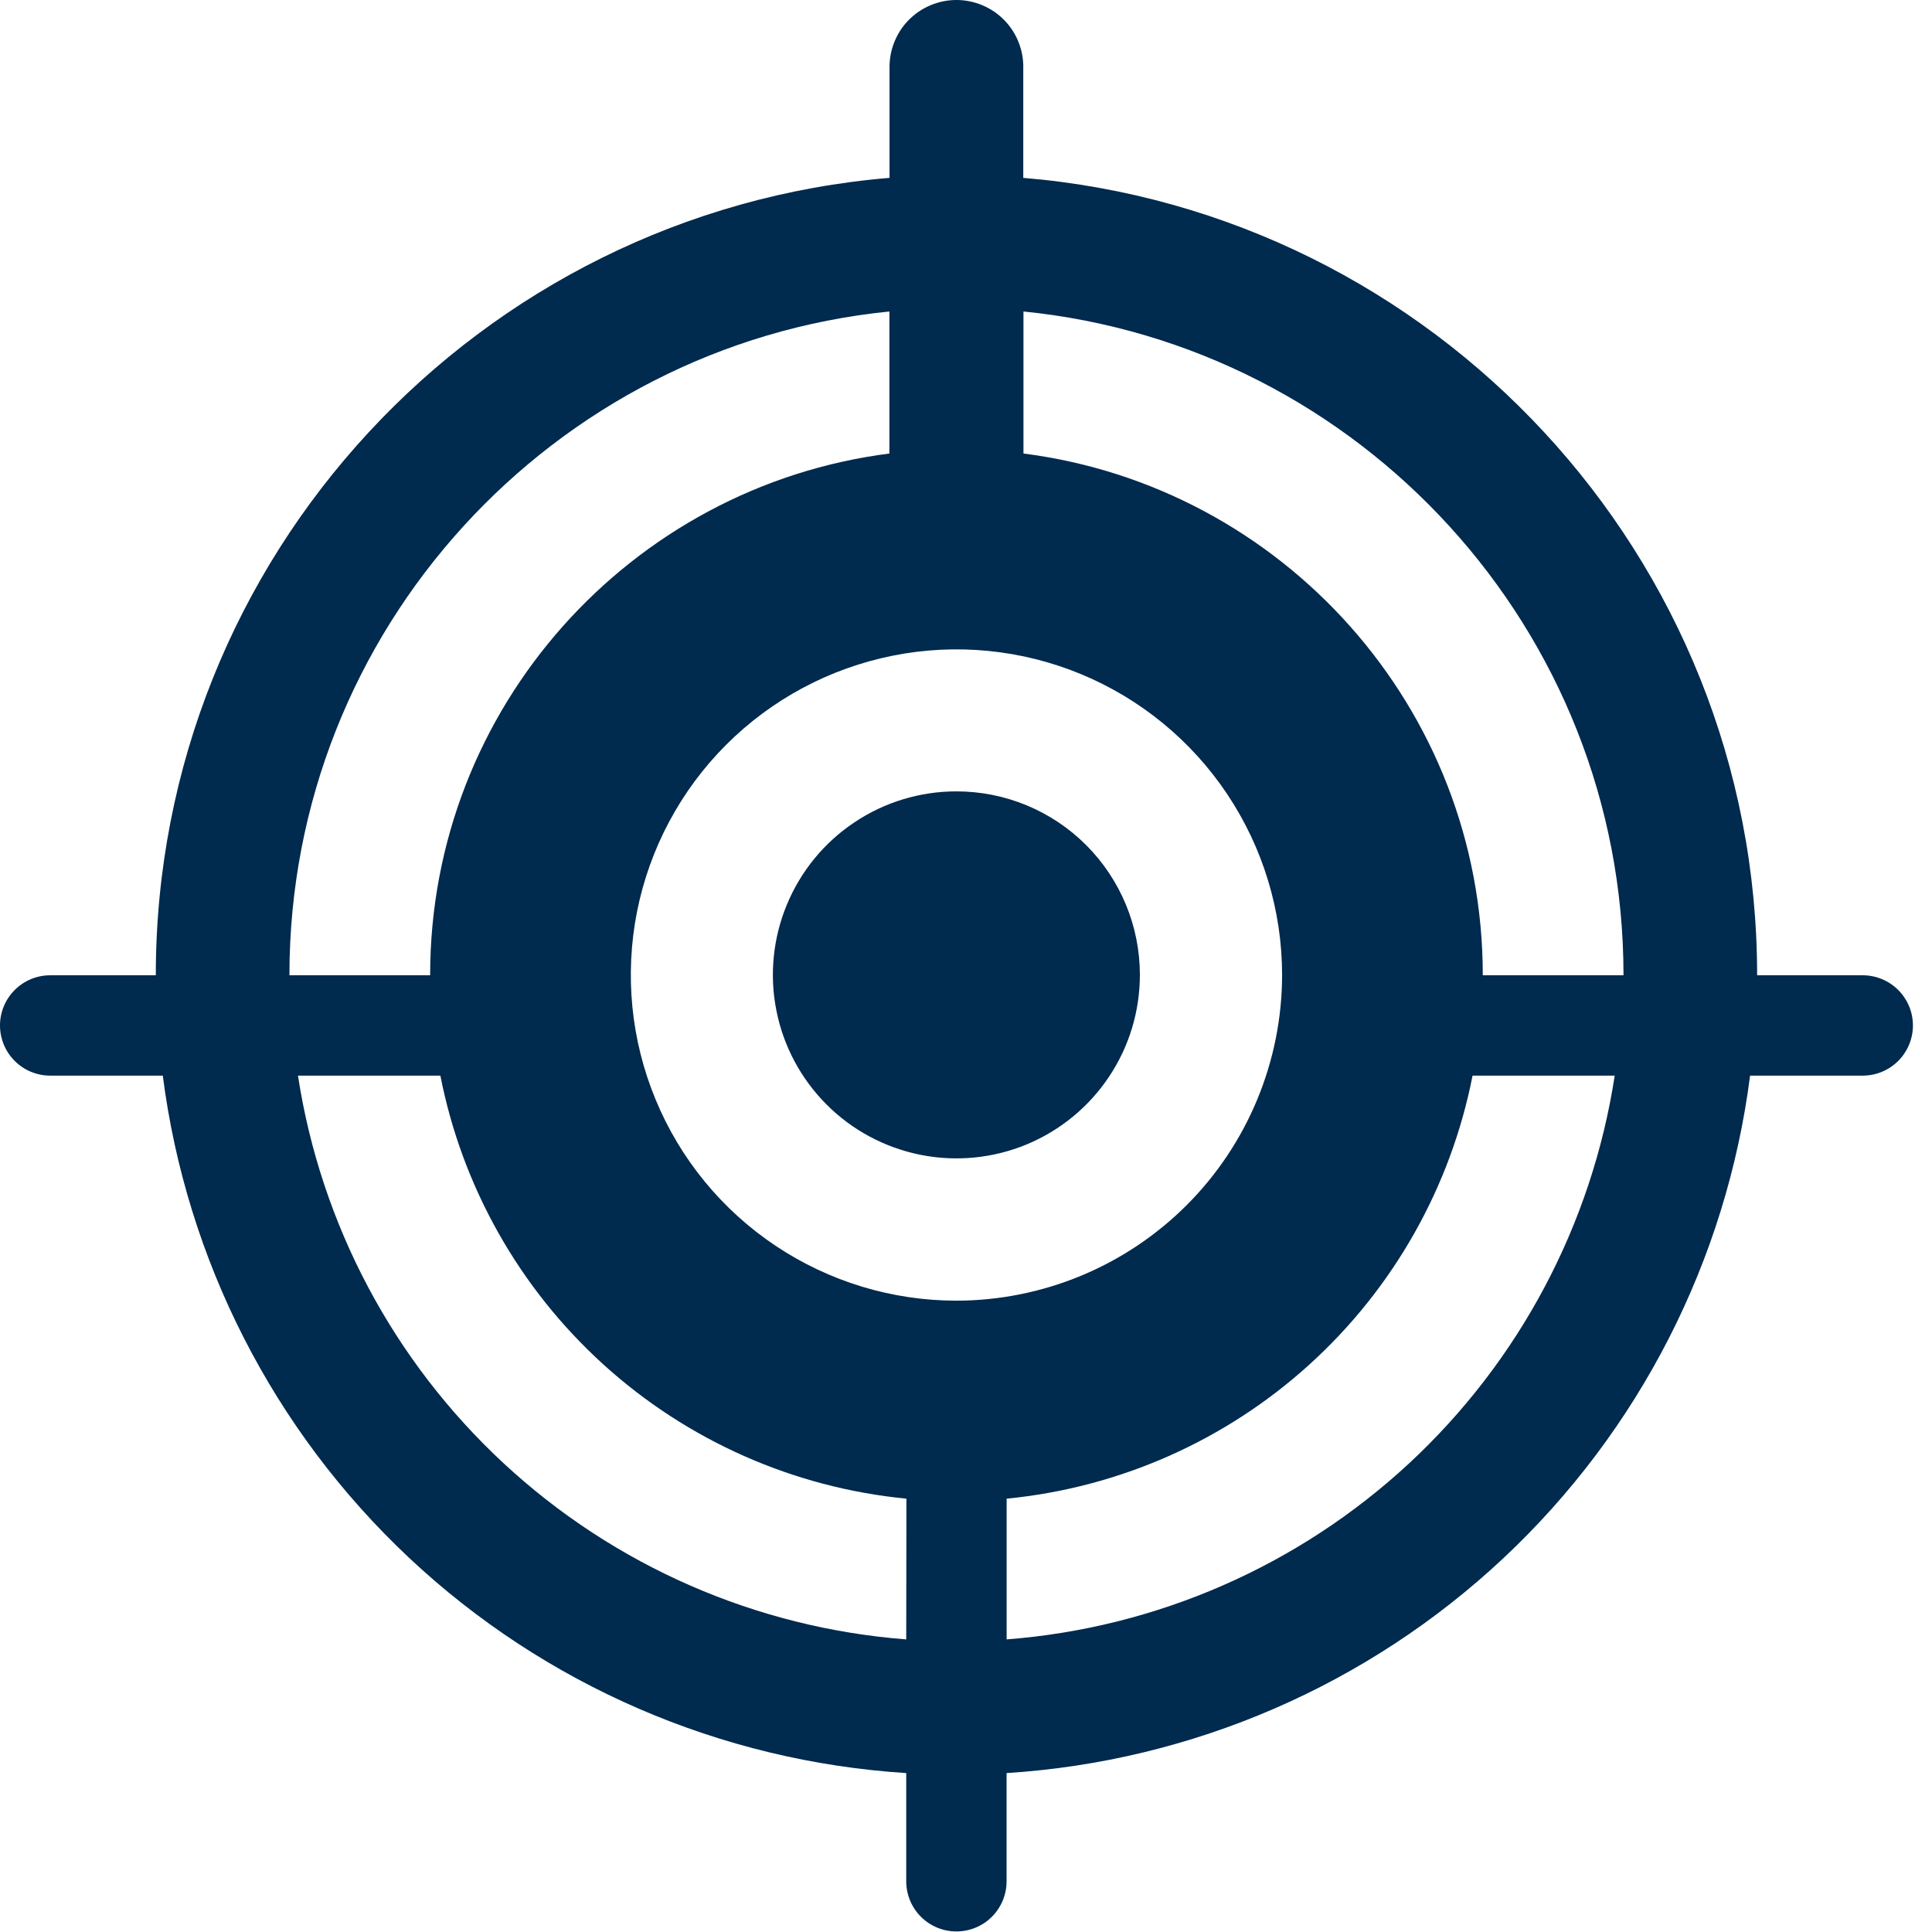
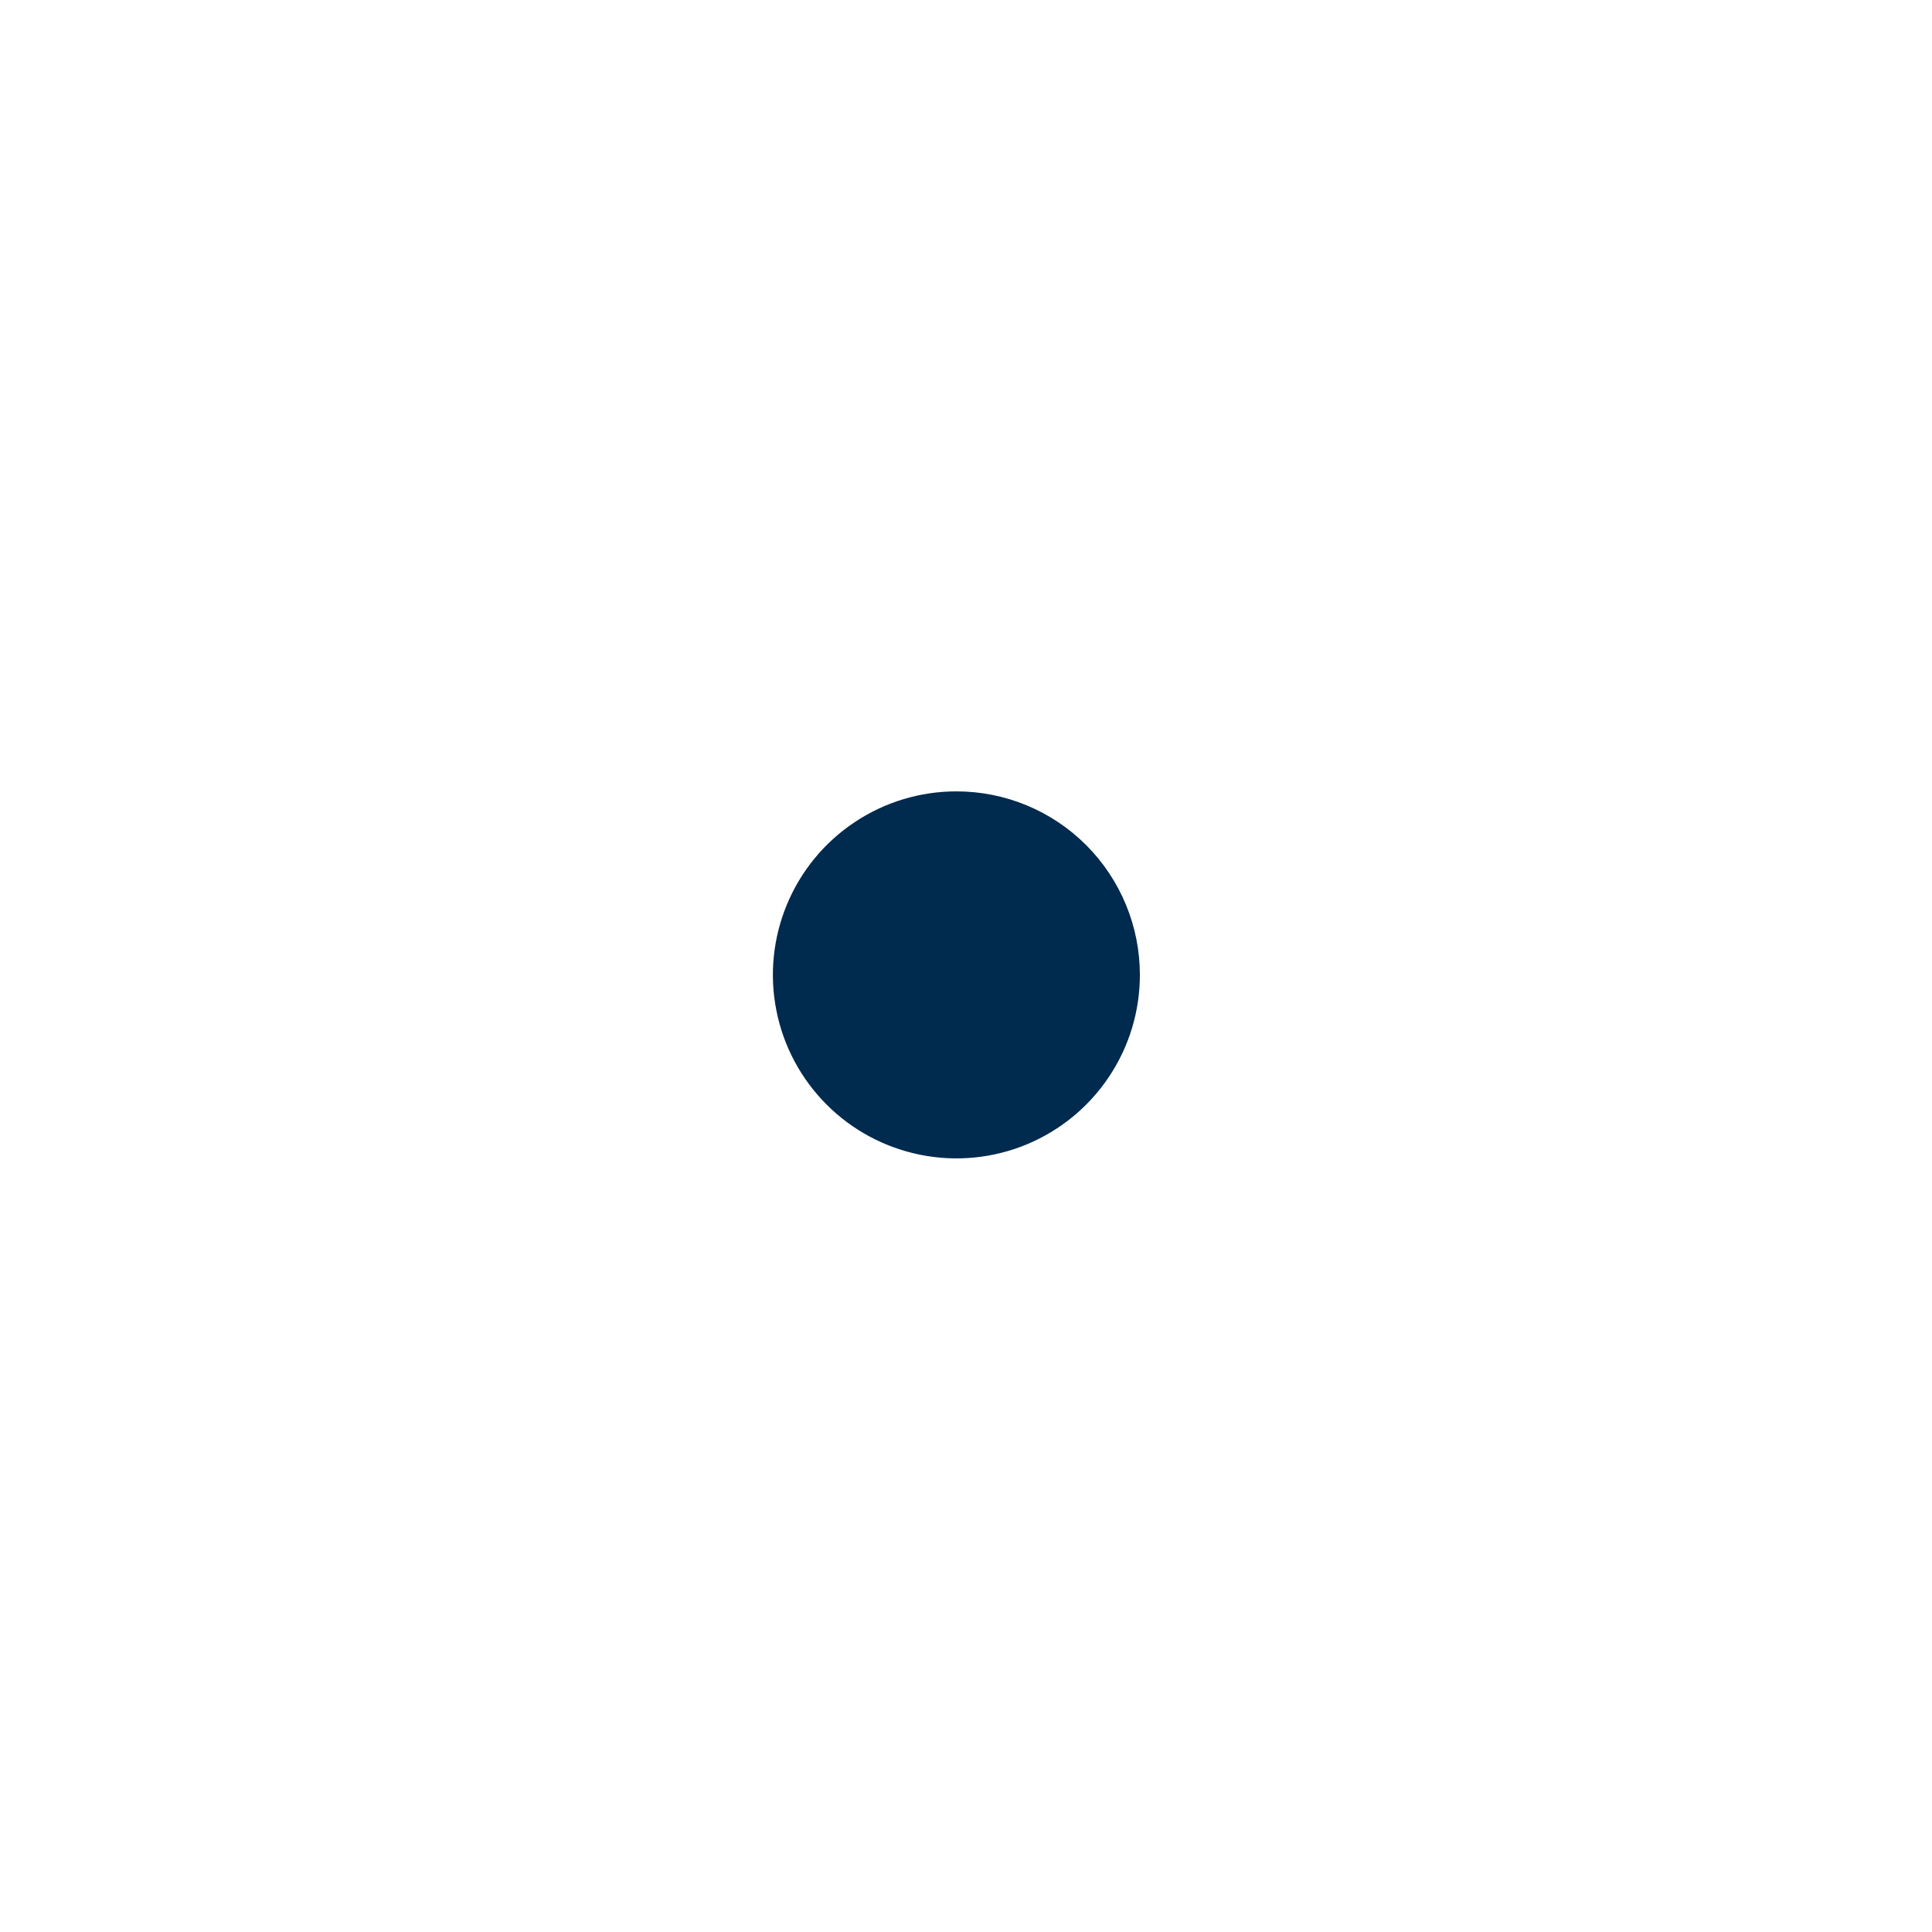
<svg xmlns="http://www.w3.org/2000/svg" width="31" height="31" viewBox="0 0 31 31" fill="none">
  <path d="M15.347 12.698C14.764 12.698 14.195 12.87 13.711 13.194C13.226 13.517 12.849 13.977 12.626 14.515C12.403 15.053 12.344 15.645 12.458 16.216C12.571 16.788 12.852 17.312 13.264 17.724C13.675 18.136 14.2 18.416 14.771 18.53C15.342 18.644 15.934 18.586 16.473 18.363C17.011 18.14 17.471 17.762 17.794 17.278C18.118 16.794 18.29 16.225 18.29 15.642C18.29 14.861 17.98 14.113 17.428 13.56C16.876 13.008 16.128 12.698 15.347 12.698Z" fill="#002A4E" />
-   <path d="M29.889 15.649H28.194V15.645C28.194 8.923 23.003 3.401 16.419 2.854V1.102C16.423 0.959 16.398 0.816 16.346 0.683C16.294 0.549 16.216 0.427 16.116 0.325C16.016 0.222 15.896 0.14 15.764 0.085C15.632 0.029 15.49 0 15.347 0C15.203 0 15.061 0.029 14.929 0.085C14.797 0.14 14.677 0.222 14.577 0.325C14.477 0.427 14.399 0.549 14.347 0.683C14.294 0.816 14.27 0.959 14.273 1.102V2.854C7.691 3.401 2.5 8.923 2.5 15.645V15.649H0.805C0.591 15.649 0.387 15.734 0.236 15.885C0.085 16.036 0 16.241 0 16.454C0 16.667 0.085 16.872 0.236 17.023C0.387 17.174 0.591 17.259 0.805 17.259H2.612C2.992 20.219 4.389 22.955 6.566 24.998C8.743 27.04 11.563 28.26 14.541 28.45V30.187C14.541 30.4 14.626 30.605 14.777 30.756C14.928 30.907 15.133 30.991 15.346 30.991C15.559 30.991 15.764 30.907 15.915 30.756C16.066 30.605 16.151 30.4 16.151 30.187V28.45C19.13 28.261 21.95 27.04 24.127 24.998C26.304 22.956 27.702 20.219 28.081 17.259H29.889C30.102 17.259 30.307 17.174 30.458 17.023C30.609 16.872 30.694 16.667 30.694 16.454C30.694 16.241 30.609 16.036 30.458 15.885C30.307 15.734 30.102 15.649 29.889 15.649ZM4.644 15.645C4.644 10.106 8.873 5.538 14.271 4.998V7.277C10.122 7.806 6.902 11.352 6.902 15.645V15.649H4.644V15.645ZM14.541 26.305C12.132 26.12 9.857 25.125 8.085 23.483C6.312 21.84 5.148 19.647 4.781 17.259H7.066C7.416 19.044 8.333 20.669 9.68 21.892C11.027 23.115 12.733 23.871 14.544 24.047L14.541 26.305ZM15.347 20.87C14.313 20.87 13.303 20.563 12.444 19.989C11.585 19.415 10.915 18.599 10.52 17.644C10.124 16.689 10.021 15.639 10.222 14.625C10.424 13.612 10.921 12.681 11.652 11.95C12.383 11.219 13.314 10.722 14.328 10.52C15.341 10.318 16.392 10.422 17.346 10.817C18.301 11.213 19.117 11.883 19.691 12.742C20.265 13.601 20.572 14.611 20.572 15.645C20.57 17.03 20.02 18.358 19.04 19.338C18.06 20.317 16.732 20.868 15.347 20.87ZM16.152 26.305V24.047C17.962 23.87 19.668 23.114 21.014 21.891C22.361 20.669 23.278 19.044 23.628 17.259H25.909C25.543 19.646 24.378 21.84 22.607 23.483C20.835 25.125 18.56 26.12 16.151 26.305H16.152ZM26.05 15.649H23.792V15.645C23.792 11.352 20.572 7.806 16.422 7.277V4.998C21.818 5.538 26.05 10.106 26.05 15.645V15.649Z" fill="#002A4E" />
</svg>